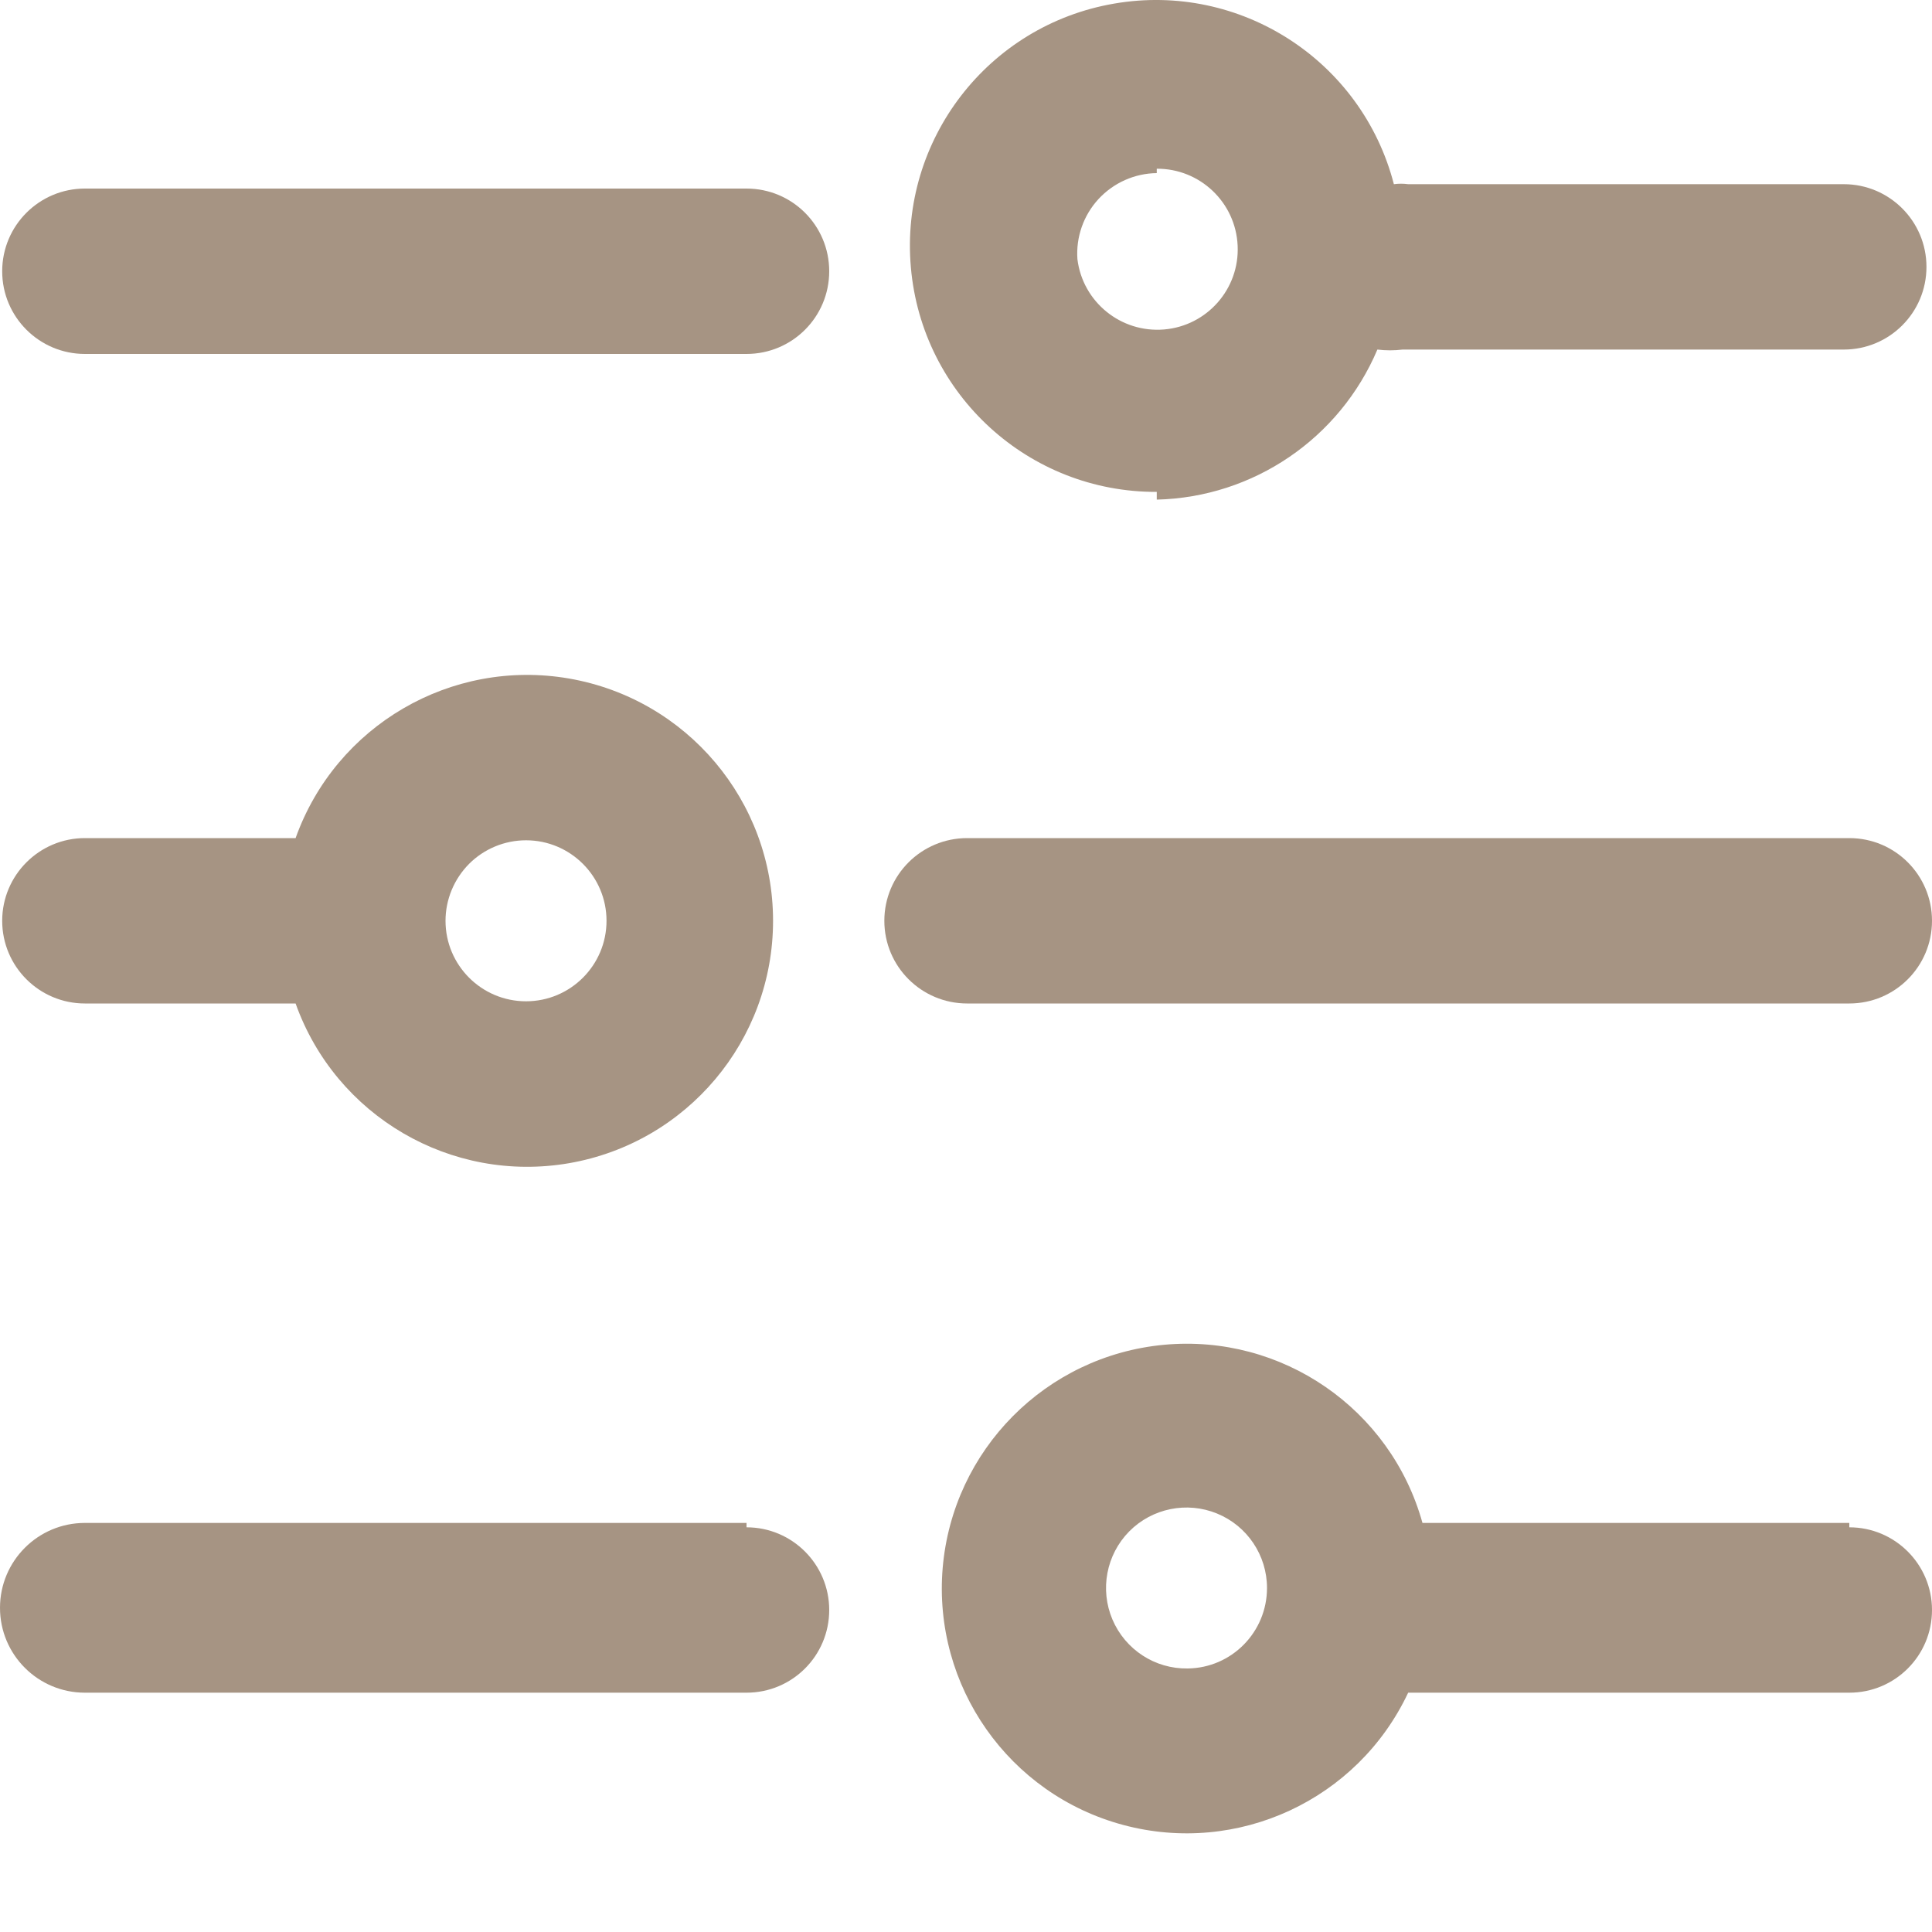
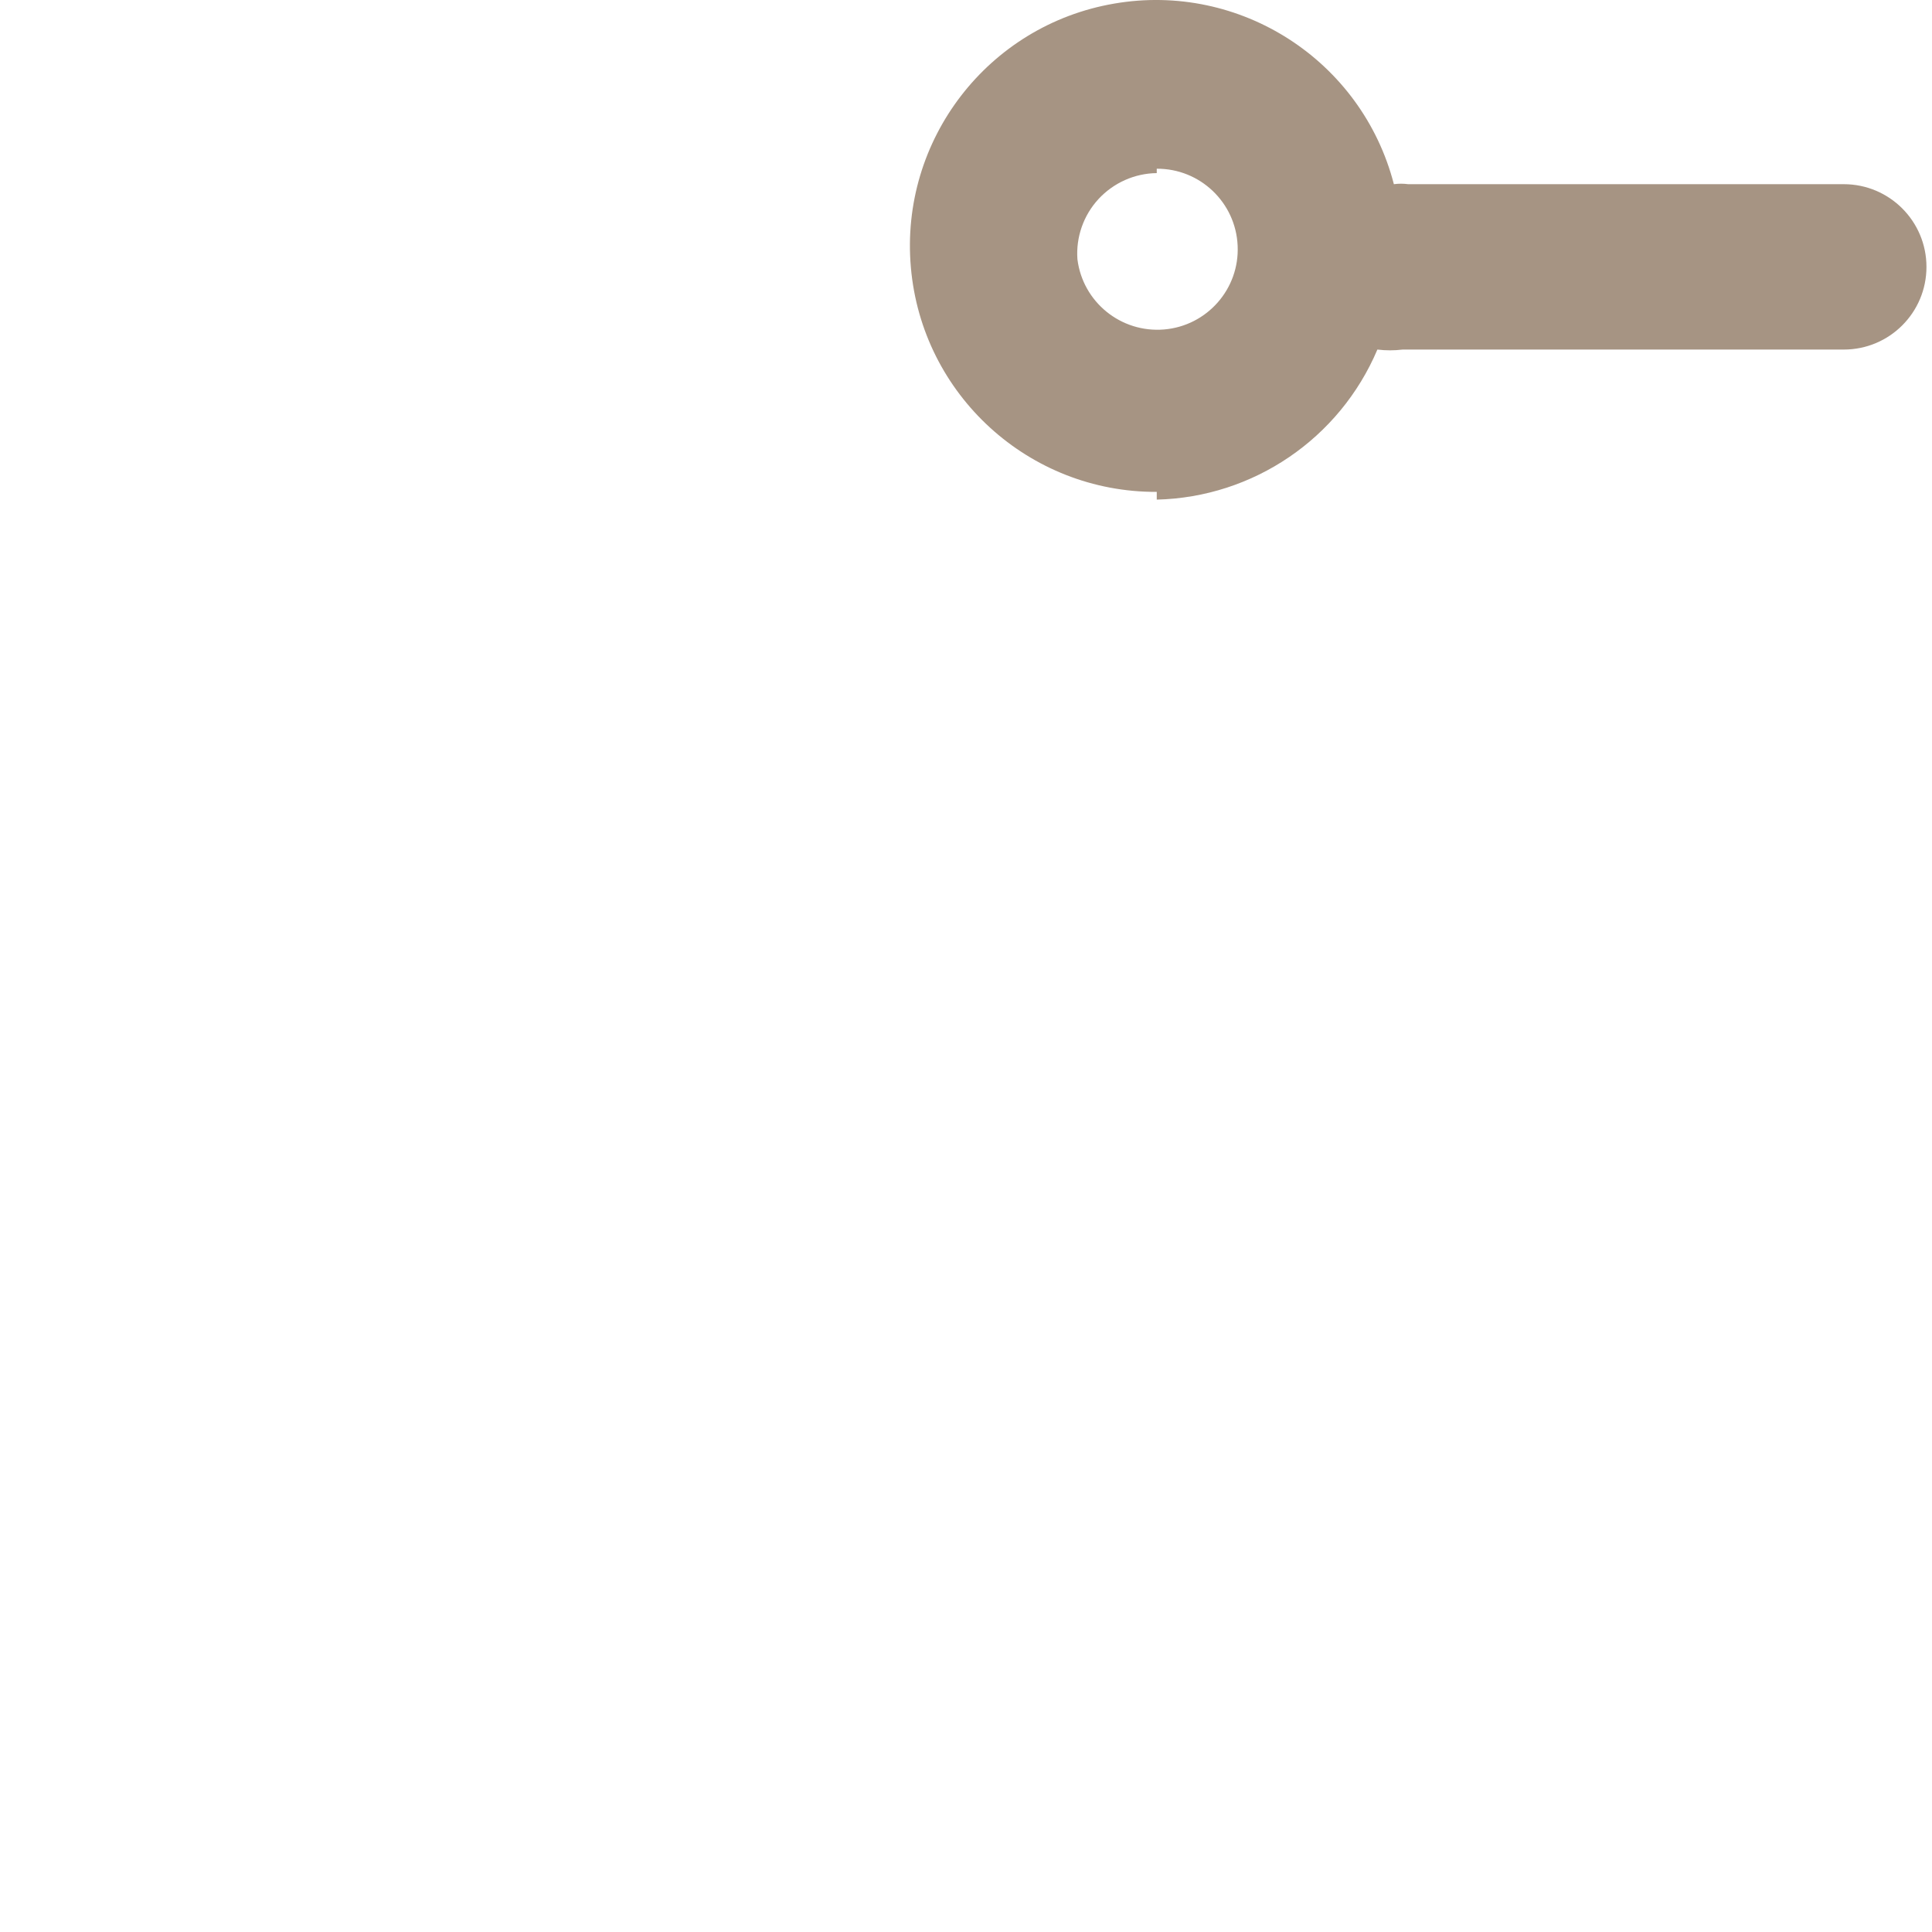
<svg xmlns="http://www.w3.org/2000/svg" width="15" height="15" viewBox="0 0 15 15" fill="none">
-   <path d="M5.796 1.464H0.659C0.305 1.464 0.017 1.751 0.017 2.106C0.017 2.461 0.305 2.748 0.659 2.748H5.796C6.151 2.748 6.438 2.461 6.438 2.106C6.438 1.751 6.151 1.464 5.796 1.464V1.464Z" fill="#A69483" />
-   <path fill-rule="evenodd" clip-rule="evenodd" d="M2.295 7.791H0.659C0.305 7.791 0.017 7.504 0.017 7.149C0.017 6.795 0.305 6.507 0.659 6.507H2.295C2.607 5.633 3.503 5.11 4.418 5.268C5.334 5.427 6.002 6.221 6.002 7.149C6.002 8.078 5.334 8.872 4.418 9.031C3.503 9.189 2.607 8.666 2.295 7.791ZM4.084 7.774C4.429 7.774 4.709 7.494 4.709 7.149C4.709 6.804 4.429 6.524 4.084 6.524C3.918 6.524 3.759 6.59 3.642 6.707C3.525 6.825 3.459 6.984 3.459 7.149C3.459 7.494 3.739 7.774 4.084 7.774Z" fill="#A69483" />
  <path fill-rule="evenodd" clip-rule="evenodd" d="M10.694 2.714C10.401 3.405 9.731 3.861 8.981 3.879V3.819C7.988 3.823 7.158 3.065 7.072 2.076C6.985 1.087 7.671 0.196 8.65 0.028C9.628 -0.141 10.573 0.469 10.822 1.43C10.859 1.425 10.896 1.425 10.933 1.43H14.315C14.67 1.43 14.957 1.718 14.957 2.072C14.957 2.427 14.67 2.714 14.315 2.714H10.89C10.825 2.722 10.759 2.722 10.694 2.714ZM9.609 1.907C9.594 1.572 9.317 1.308 8.981 1.31V1.344C8.809 1.346 8.646 1.419 8.529 1.545C8.412 1.672 8.353 1.841 8.365 2.012C8.406 2.345 8.703 2.586 9.038 2.558C9.372 2.53 9.625 2.242 9.609 1.907Z" fill="#A69483" />
-   <path d="M5.796 11.824H0.659C0.295 11.824 0 12.119 0 12.483C0 12.847 0.295 13.142 0.659 13.142H5.796C6.151 13.142 6.438 12.855 6.438 12.5C6.438 12.146 6.151 11.858 5.796 11.858V11.824Z" fill="#A69483" />
-   <path fill-rule="evenodd" clip-rule="evenodd" d="M11.044 11.824H14.358V11.858C14.713 11.858 15 12.146 15 12.5C15 12.855 14.713 13.142 14.358 13.142H10.933C10.541 13.975 9.61 14.407 8.721 14.169C7.832 13.931 7.242 13.09 7.319 12.173C7.397 11.257 8.12 10.527 9.036 10.441C9.952 10.355 10.798 10.938 11.044 11.824ZM8.637 12.574C8.737 12.808 8.967 12.958 9.221 12.954C9.563 12.95 9.837 12.671 9.837 12.329C9.837 12.076 9.684 11.847 9.449 11.751C9.215 11.655 8.945 11.71 8.767 11.89C8.589 12.071 8.538 12.341 8.637 12.574Z" fill="#A69483" />
-   <path d="M14.358 6.507H7.509C7.154 6.507 6.866 6.794 6.866 7.149C6.866 7.504 7.154 7.791 7.509 7.791H14.358C14.713 7.791 15 7.504 15 7.149C15 6.794 14.713 6.507 14.358 6.507Z" fill="#A69483" />
</svg>